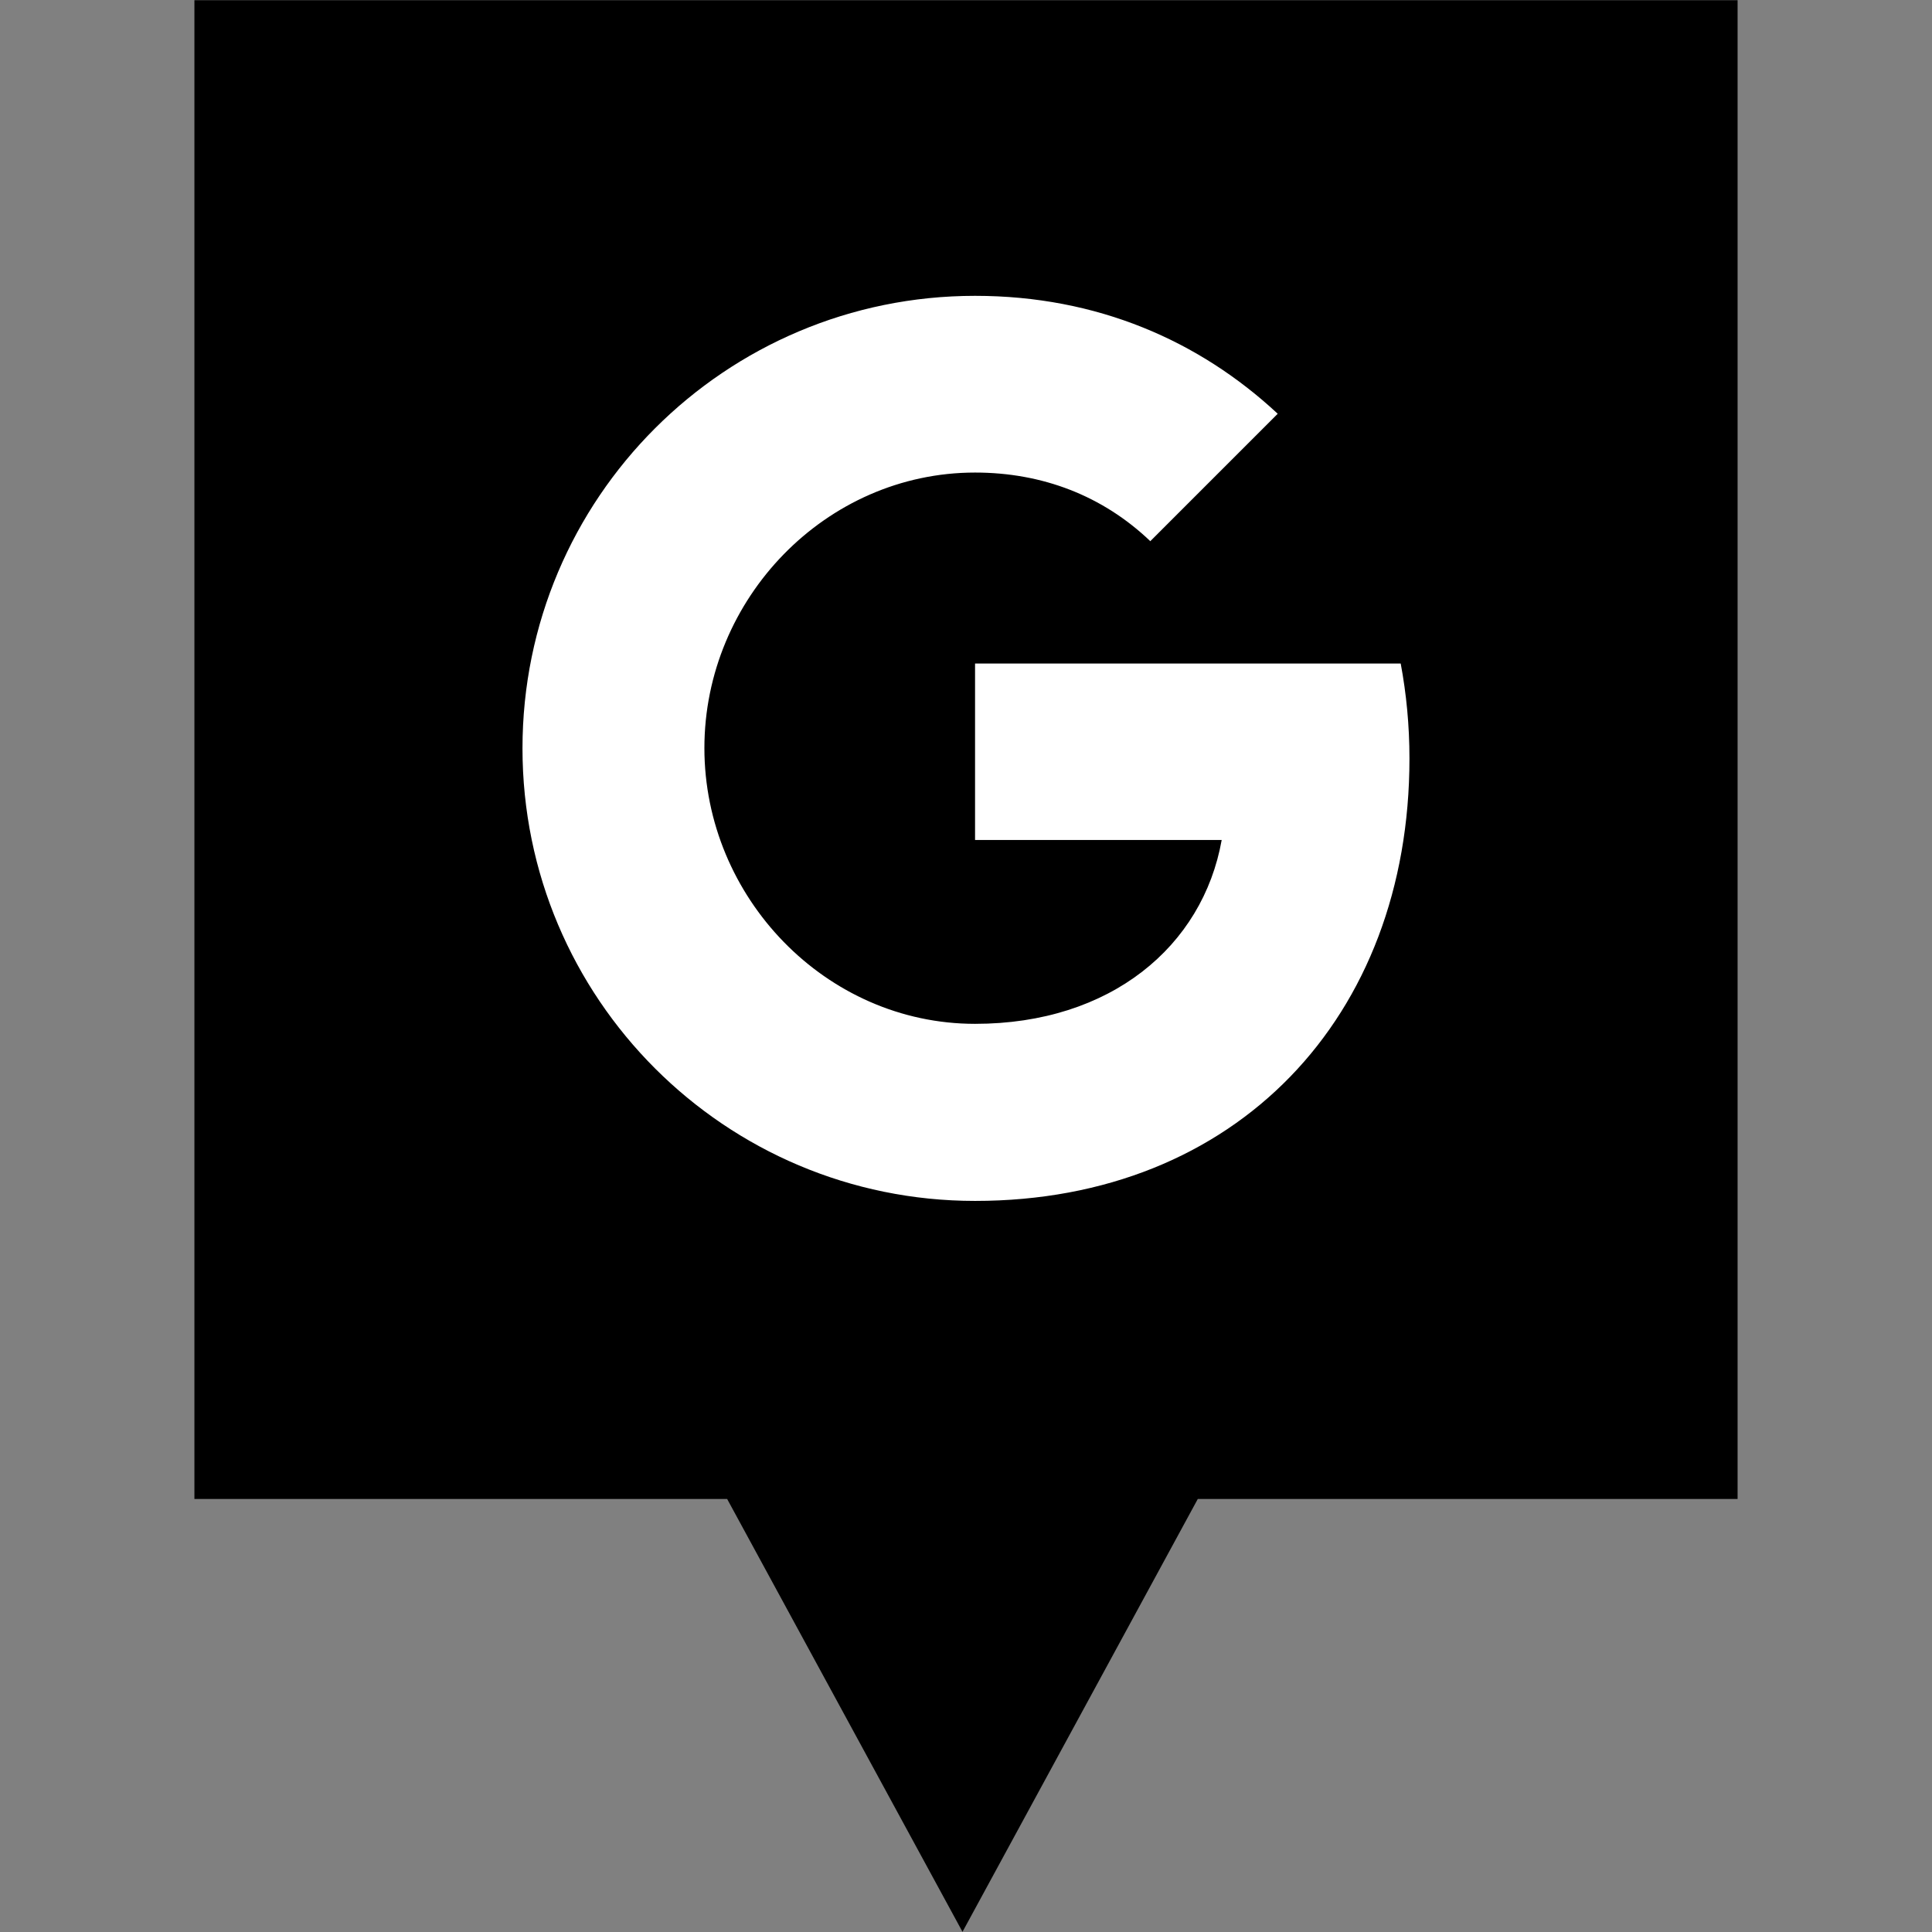
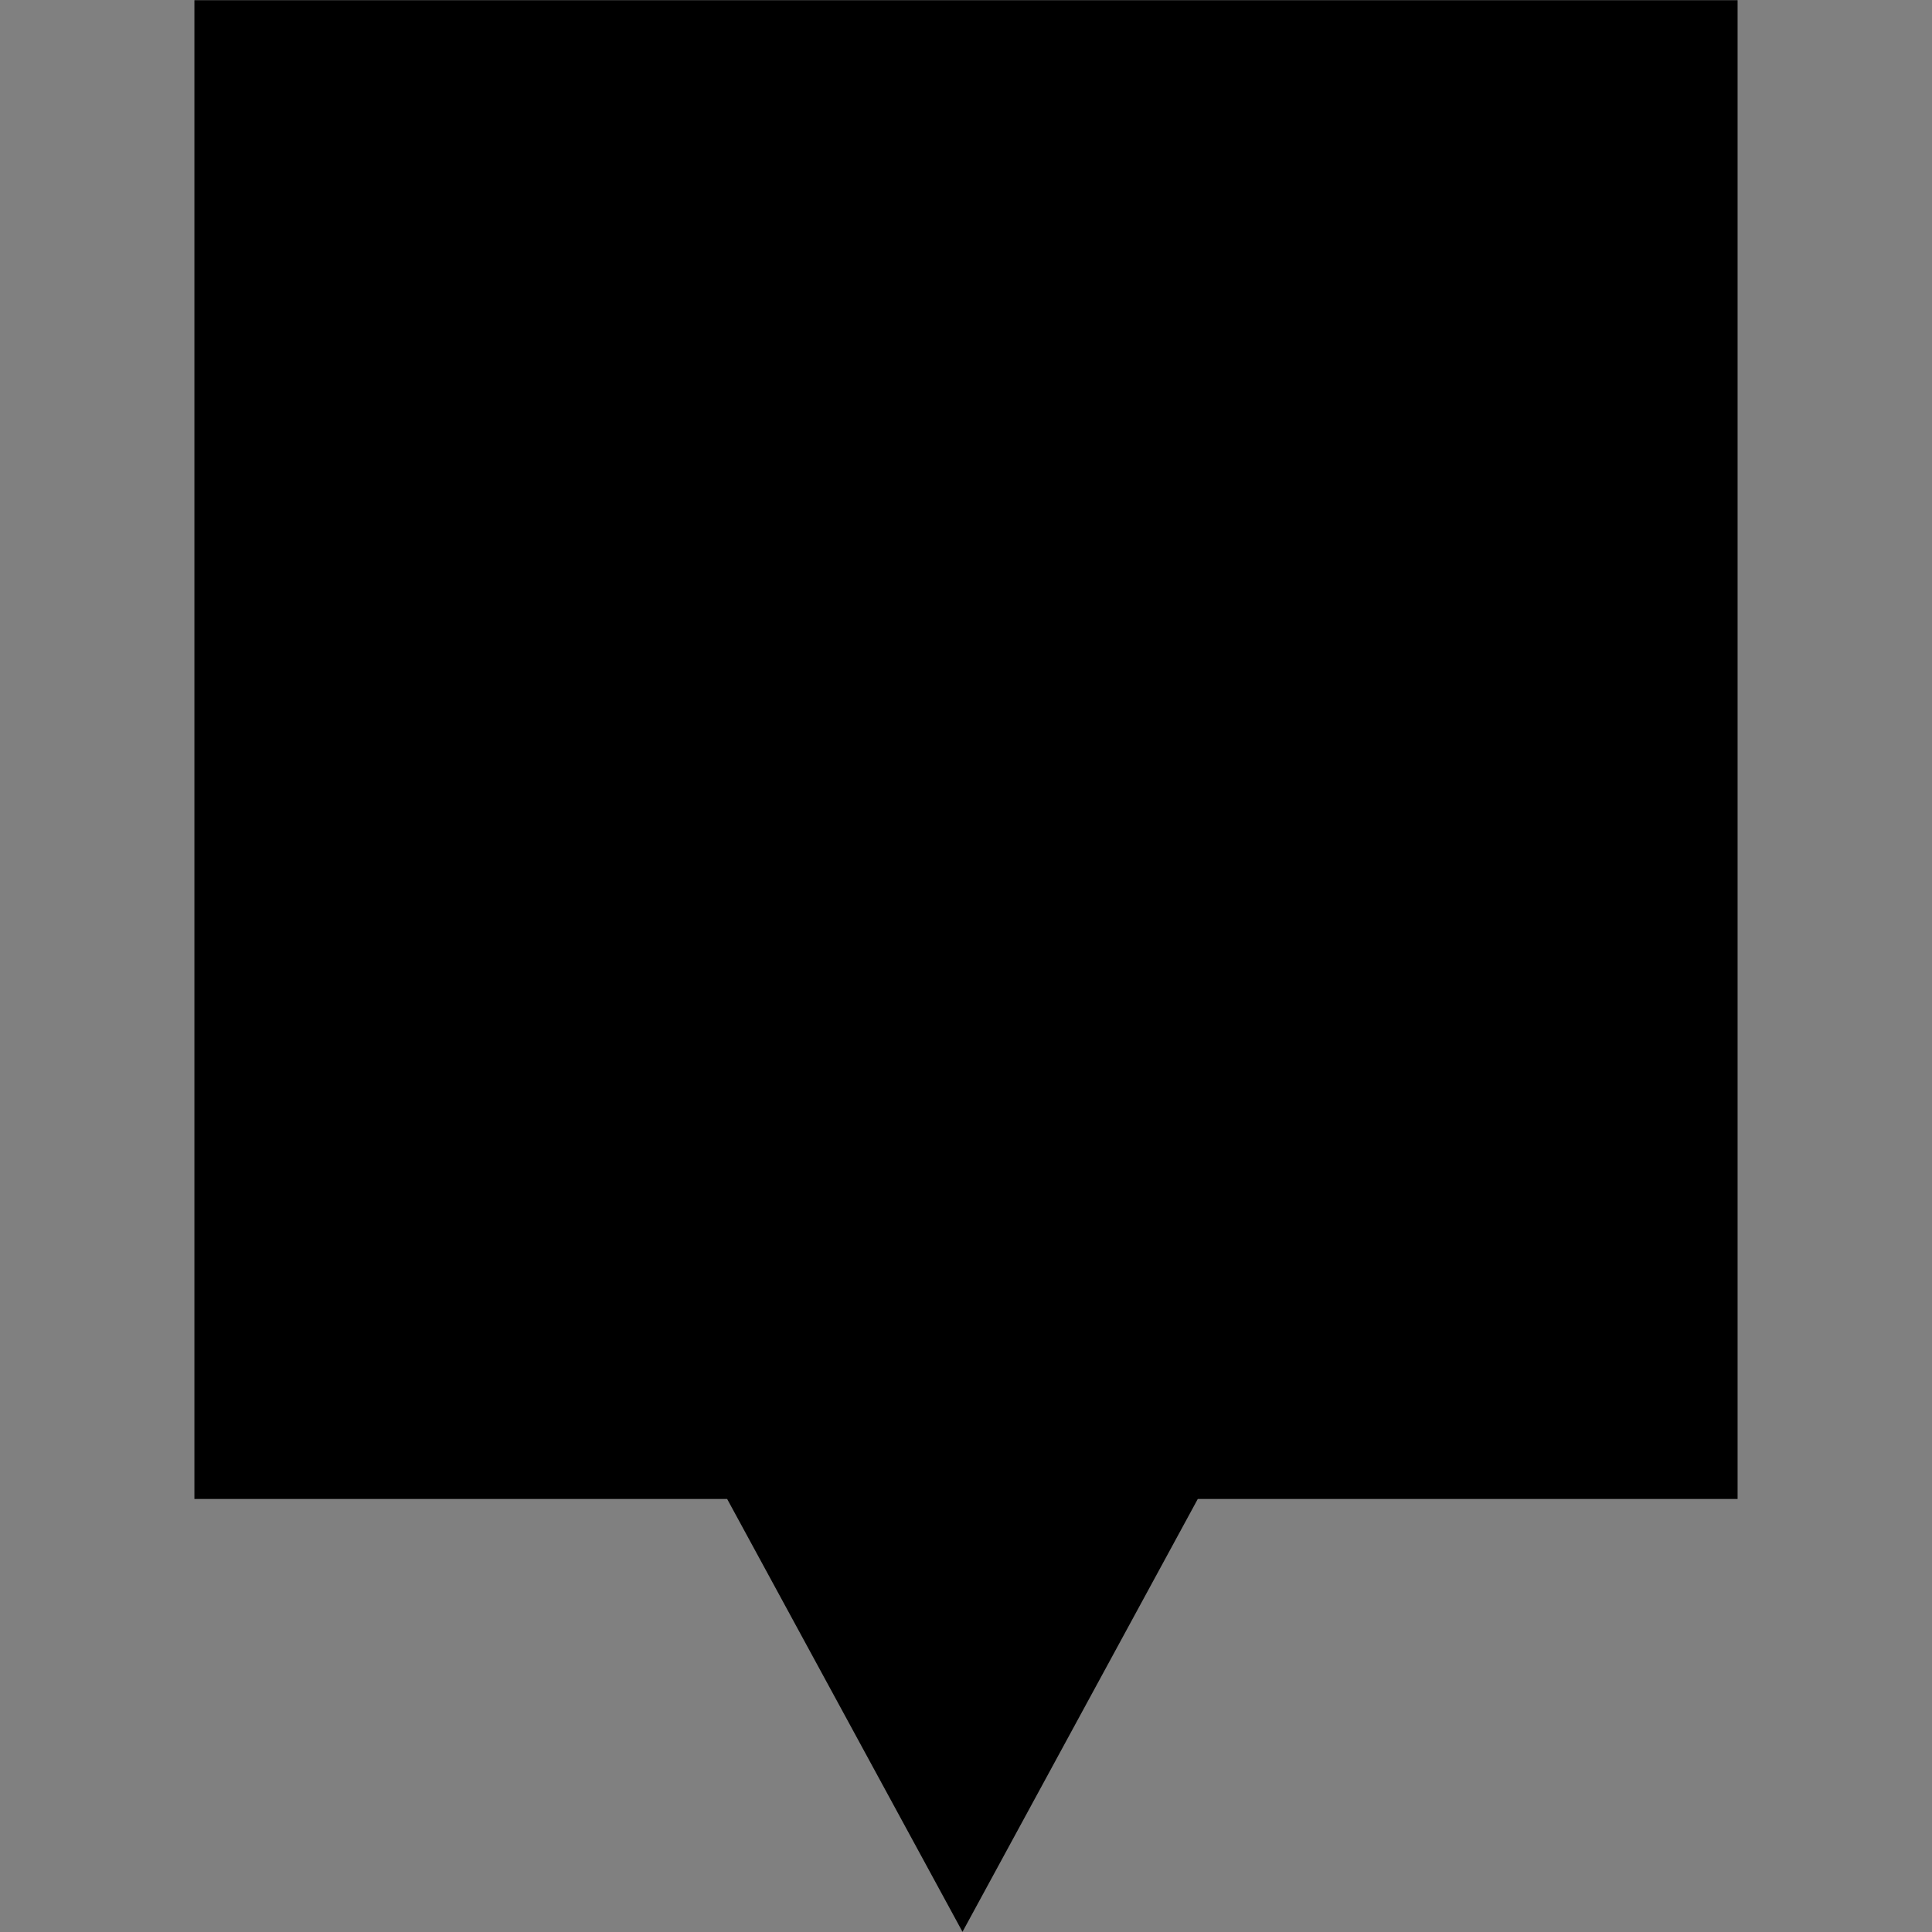
<svg xmlns="http://www.w3.org/2000/svg" enable-background="new 0 0 32 32" version="1.1" viewBox="0 0 32 32" xml:space="preserve">
  <rect x="0" y="0" width="32" height="32" fill="#808080" stroke="none" />
  <g id="Layer_4_copy">
    <polygon points="3.22,0.003 3.22,24.828 12.044,24.828 15.942,31.997 19.839,24.828 28.78,24.828 28.78,0.003  " />
  </g>
  <g id="Official_copy_2">
    <g>
-       <path d="M23.2,10.99c0.094,0.501,0.145,1.026,0.145,1.574c0,4.282-2.867,7.327-7.195,7.327    c-4.141,0-7.496-3.354-7.496-7.496S12.009,4.9,16.15,4.9c2.024,0,3.715,0.745,5.013,1.953L19.05,8.966V8.961    c-0.787-0.75-1.785-1.134-2.9-1.134c-2.473,0-4.483,2.089-4.483,4.563c0,2.473,2.01,4.568,4.483,4.568    c2.244,0,3.771-1.284,4.085-3.045H16.15V10.99L23.2,10.99L23.2,10.99z" fill="#FFFFFF" />
-     </g>
+       </g>
  </g>
</svg>